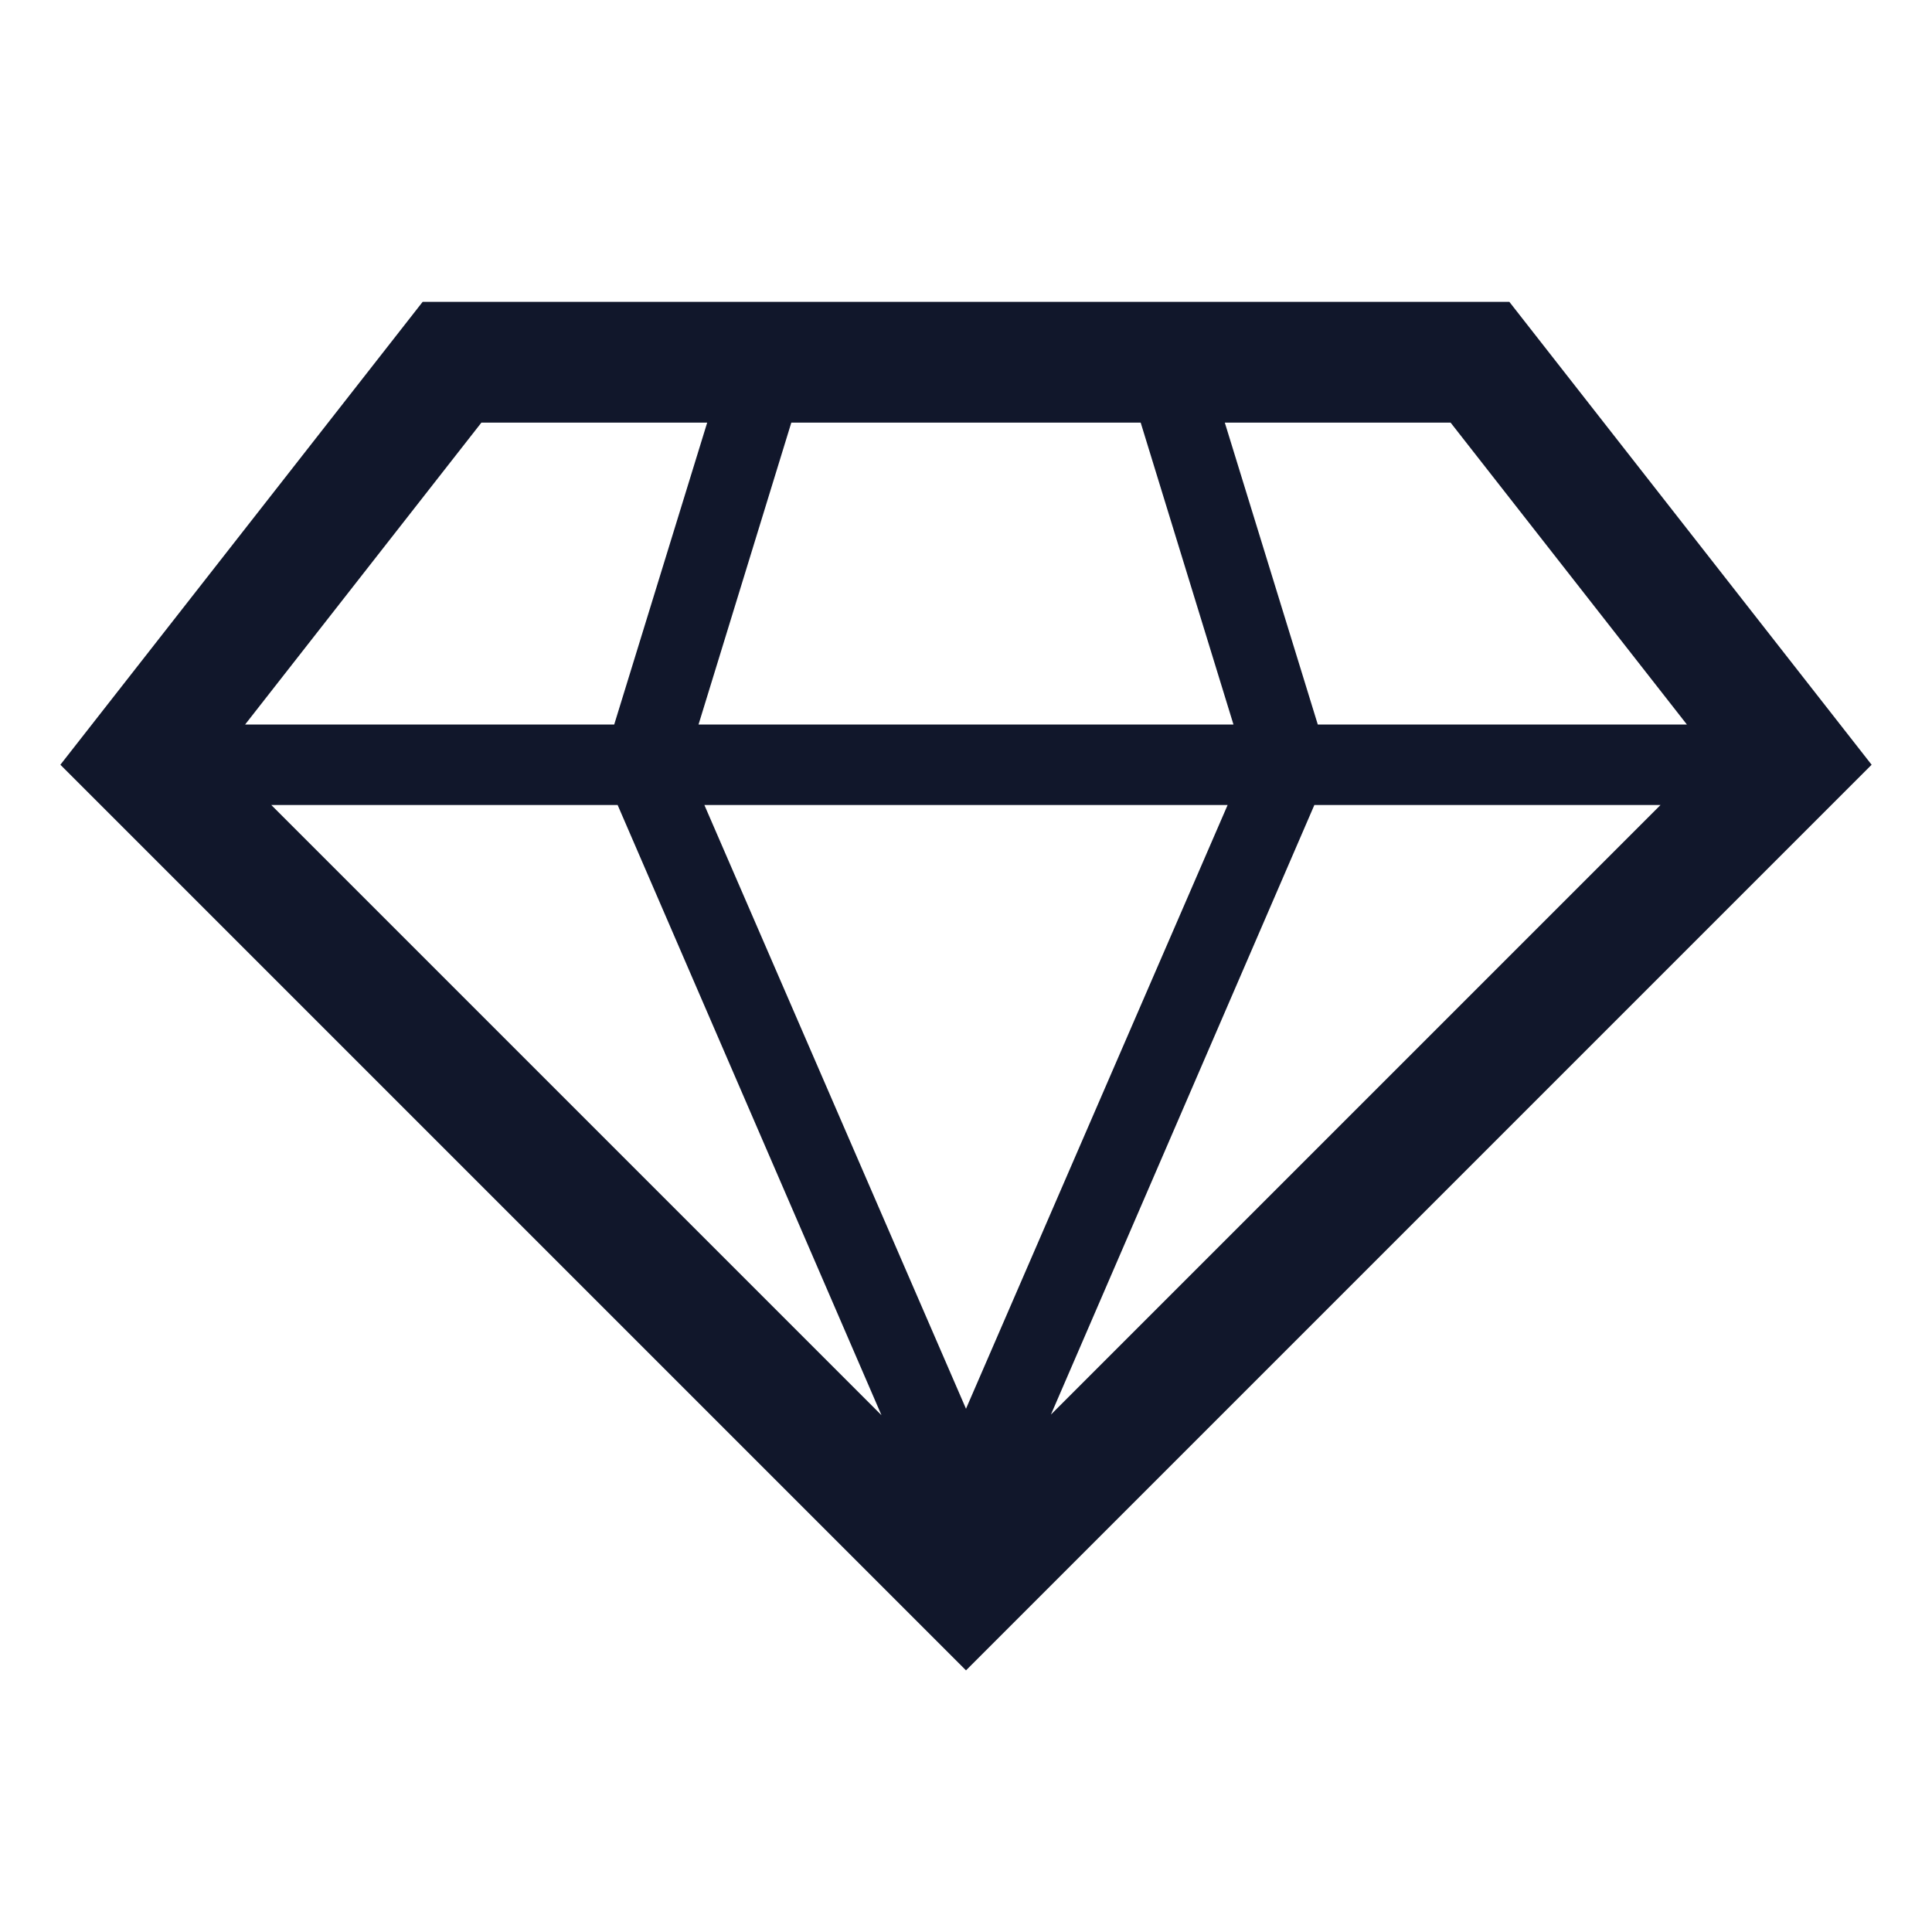
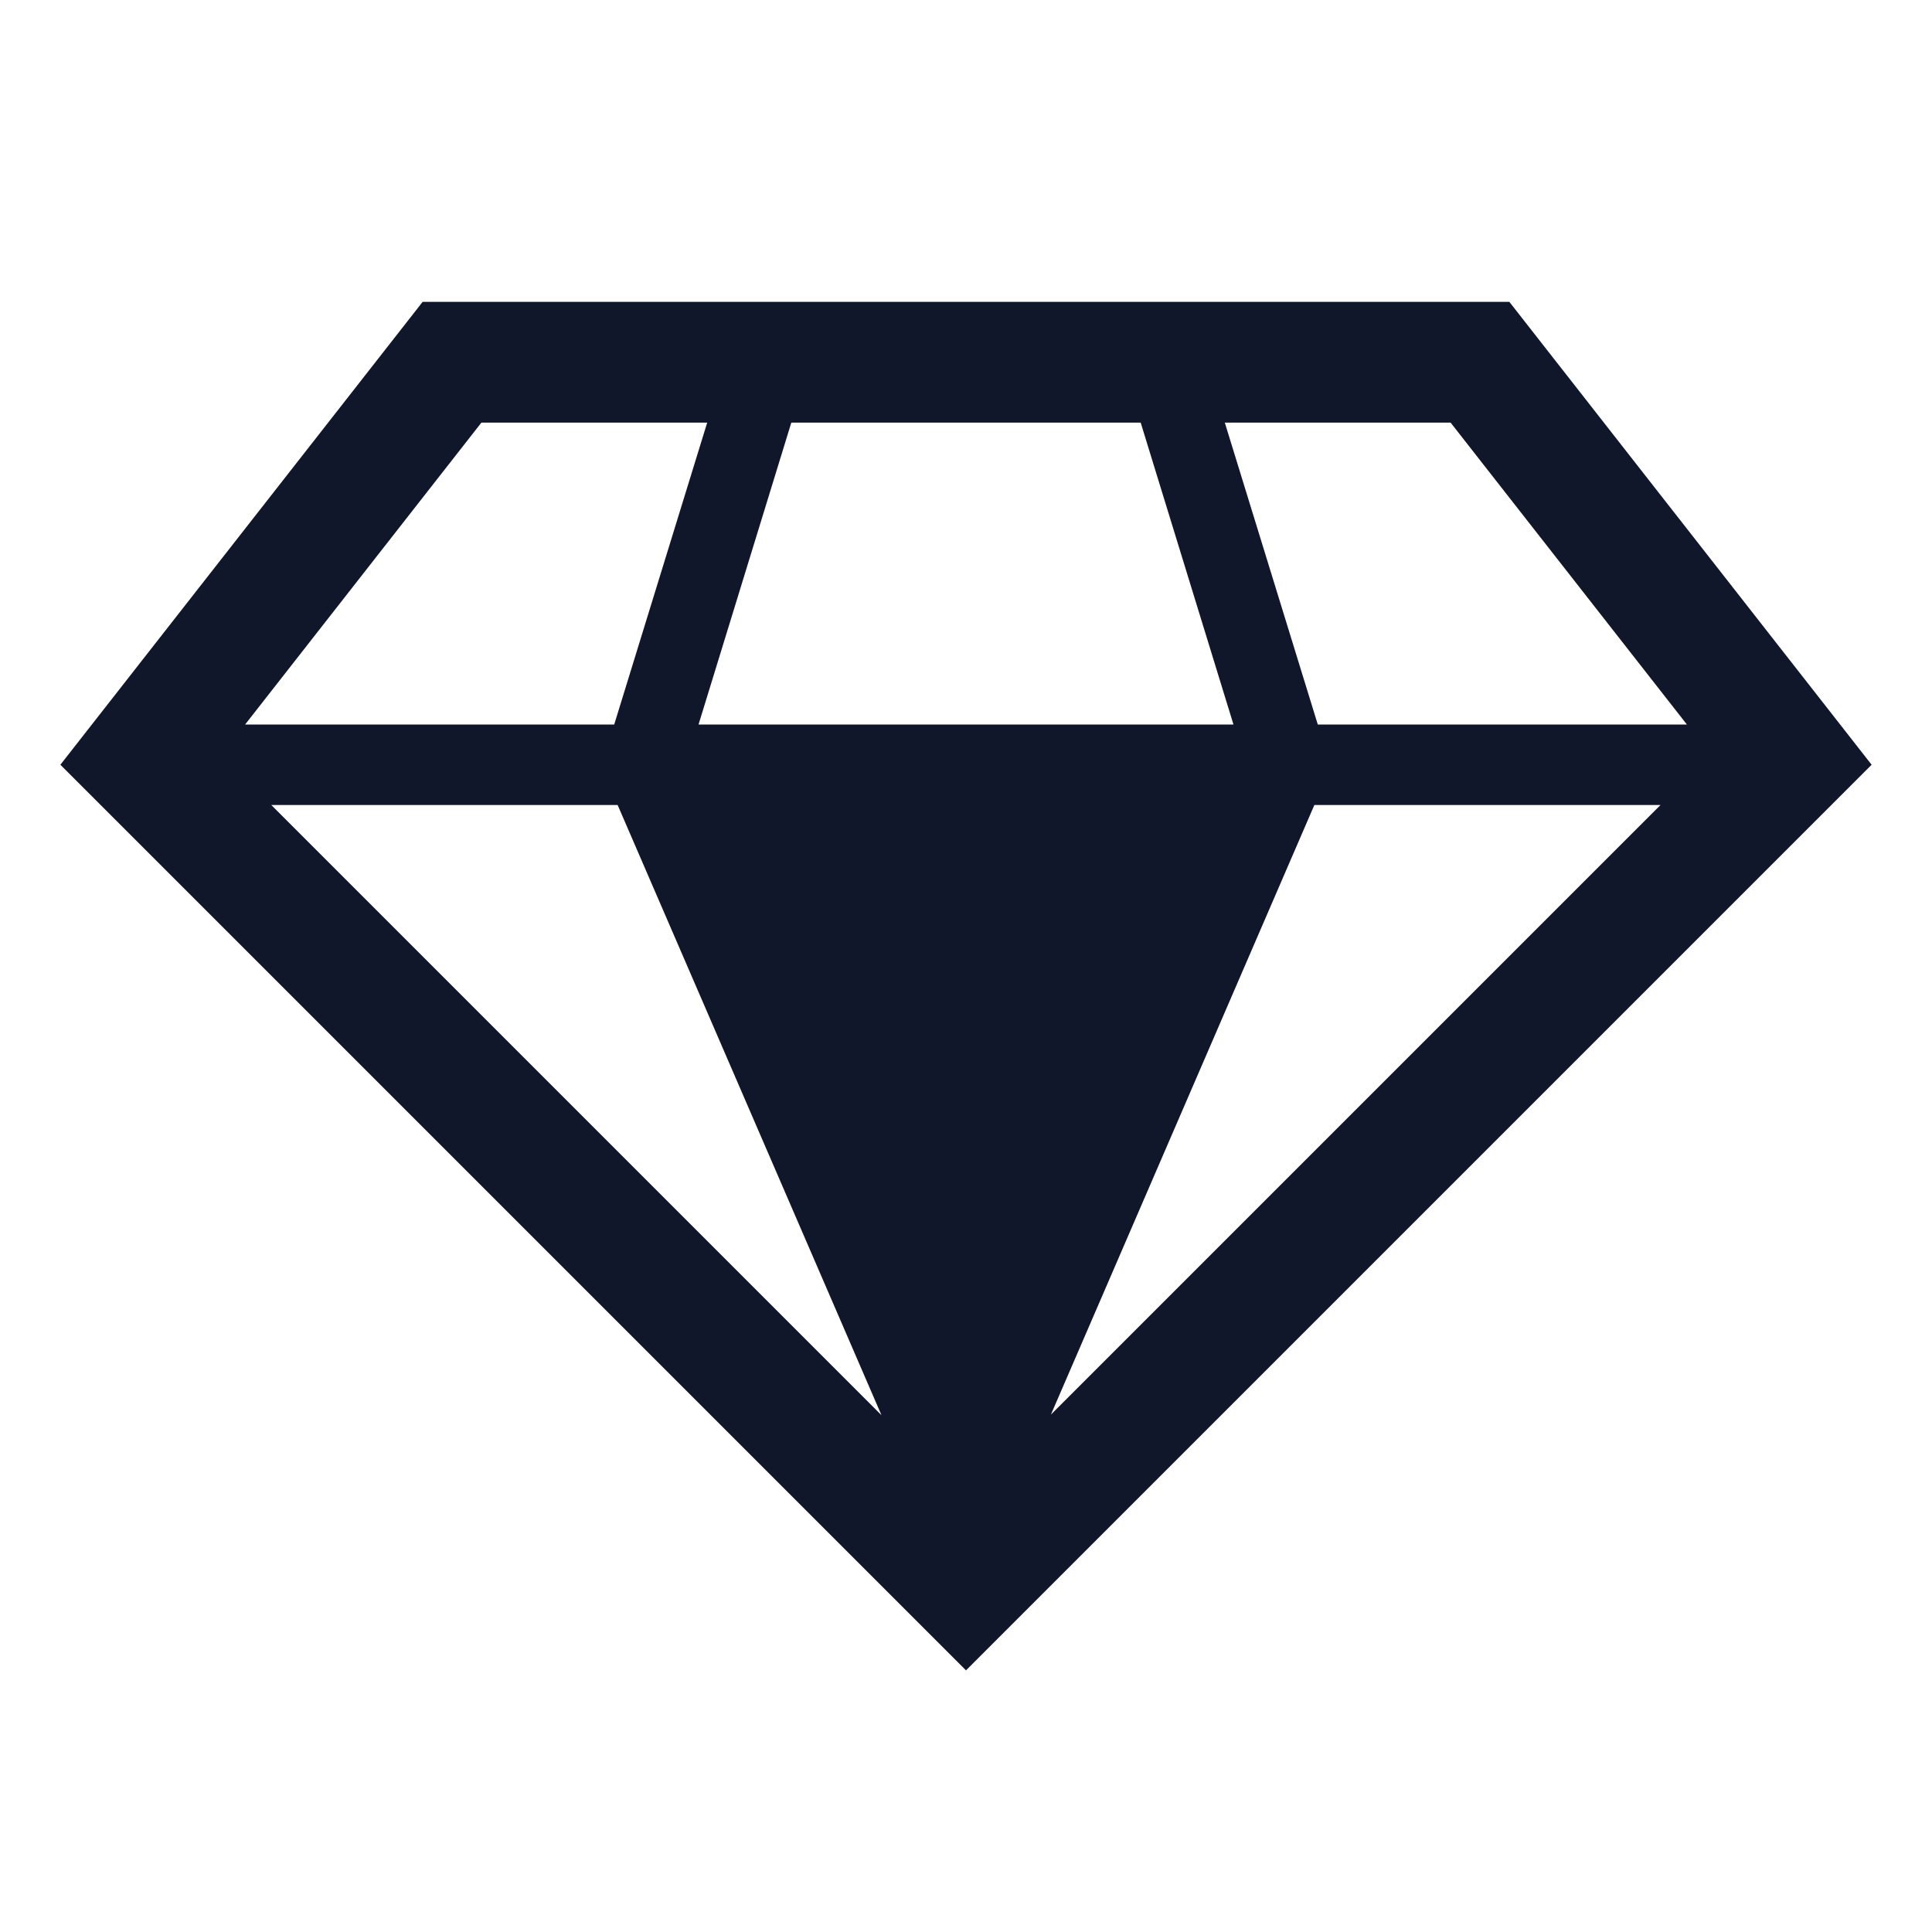
<svg xmlns="http://www.w3.org/2000/svg" version="1.1" viewBox="0 0 96 96" id="Icons_Diamond" overflow="hidden">
-   <path d=" M 75 15 L 21 15 L 3 38 L 48 83 L 48 83 L 93 38 Z M 30.69 40 L 43.8 70.32 L 13.48 40 Z M 61 40 L 48 70 L 35 40 Z M 34.71 36 L 39.32 21 L 56.68 21 L 61.29 36 Z M 65.31 40 L 82.51 40 L 52.22 70.29 Z M 83.82 36 L 65.48 36 L 60.86 21 L 72.08 21 Z M 23.92 21 L 35.14 21 L 30.52 36 L 12.18 36 Z" stroke="none" stroke-width="1" stroke-linecap="butt" fill="#11172B" fill-opacity="1" />
+   <path d=" M 75 15 L 21 15 L 3 38 L 48 83 L 48 83 L 93 38 Z M 30.69 40 L 43.8 70.32 L 13.48 40 Z M 61 40 L 35 40 Z M 34.71 36 L 39.32 21 L 56.68 21 L 61.29 36 Z M 65.31 40 L 82.51 40 L 52.22 70.29 Z M 83.82 36 L 65.48 36 L 60.86 21 L 72.08 21 Z M 23.92 21 L 35.14 21 L 30.52 36 L 12.18 36 Z" stroke="none" stroke-width="1" stroke-linecap="butt" fill="#11172B" fill-opacity="1" />
</svg>